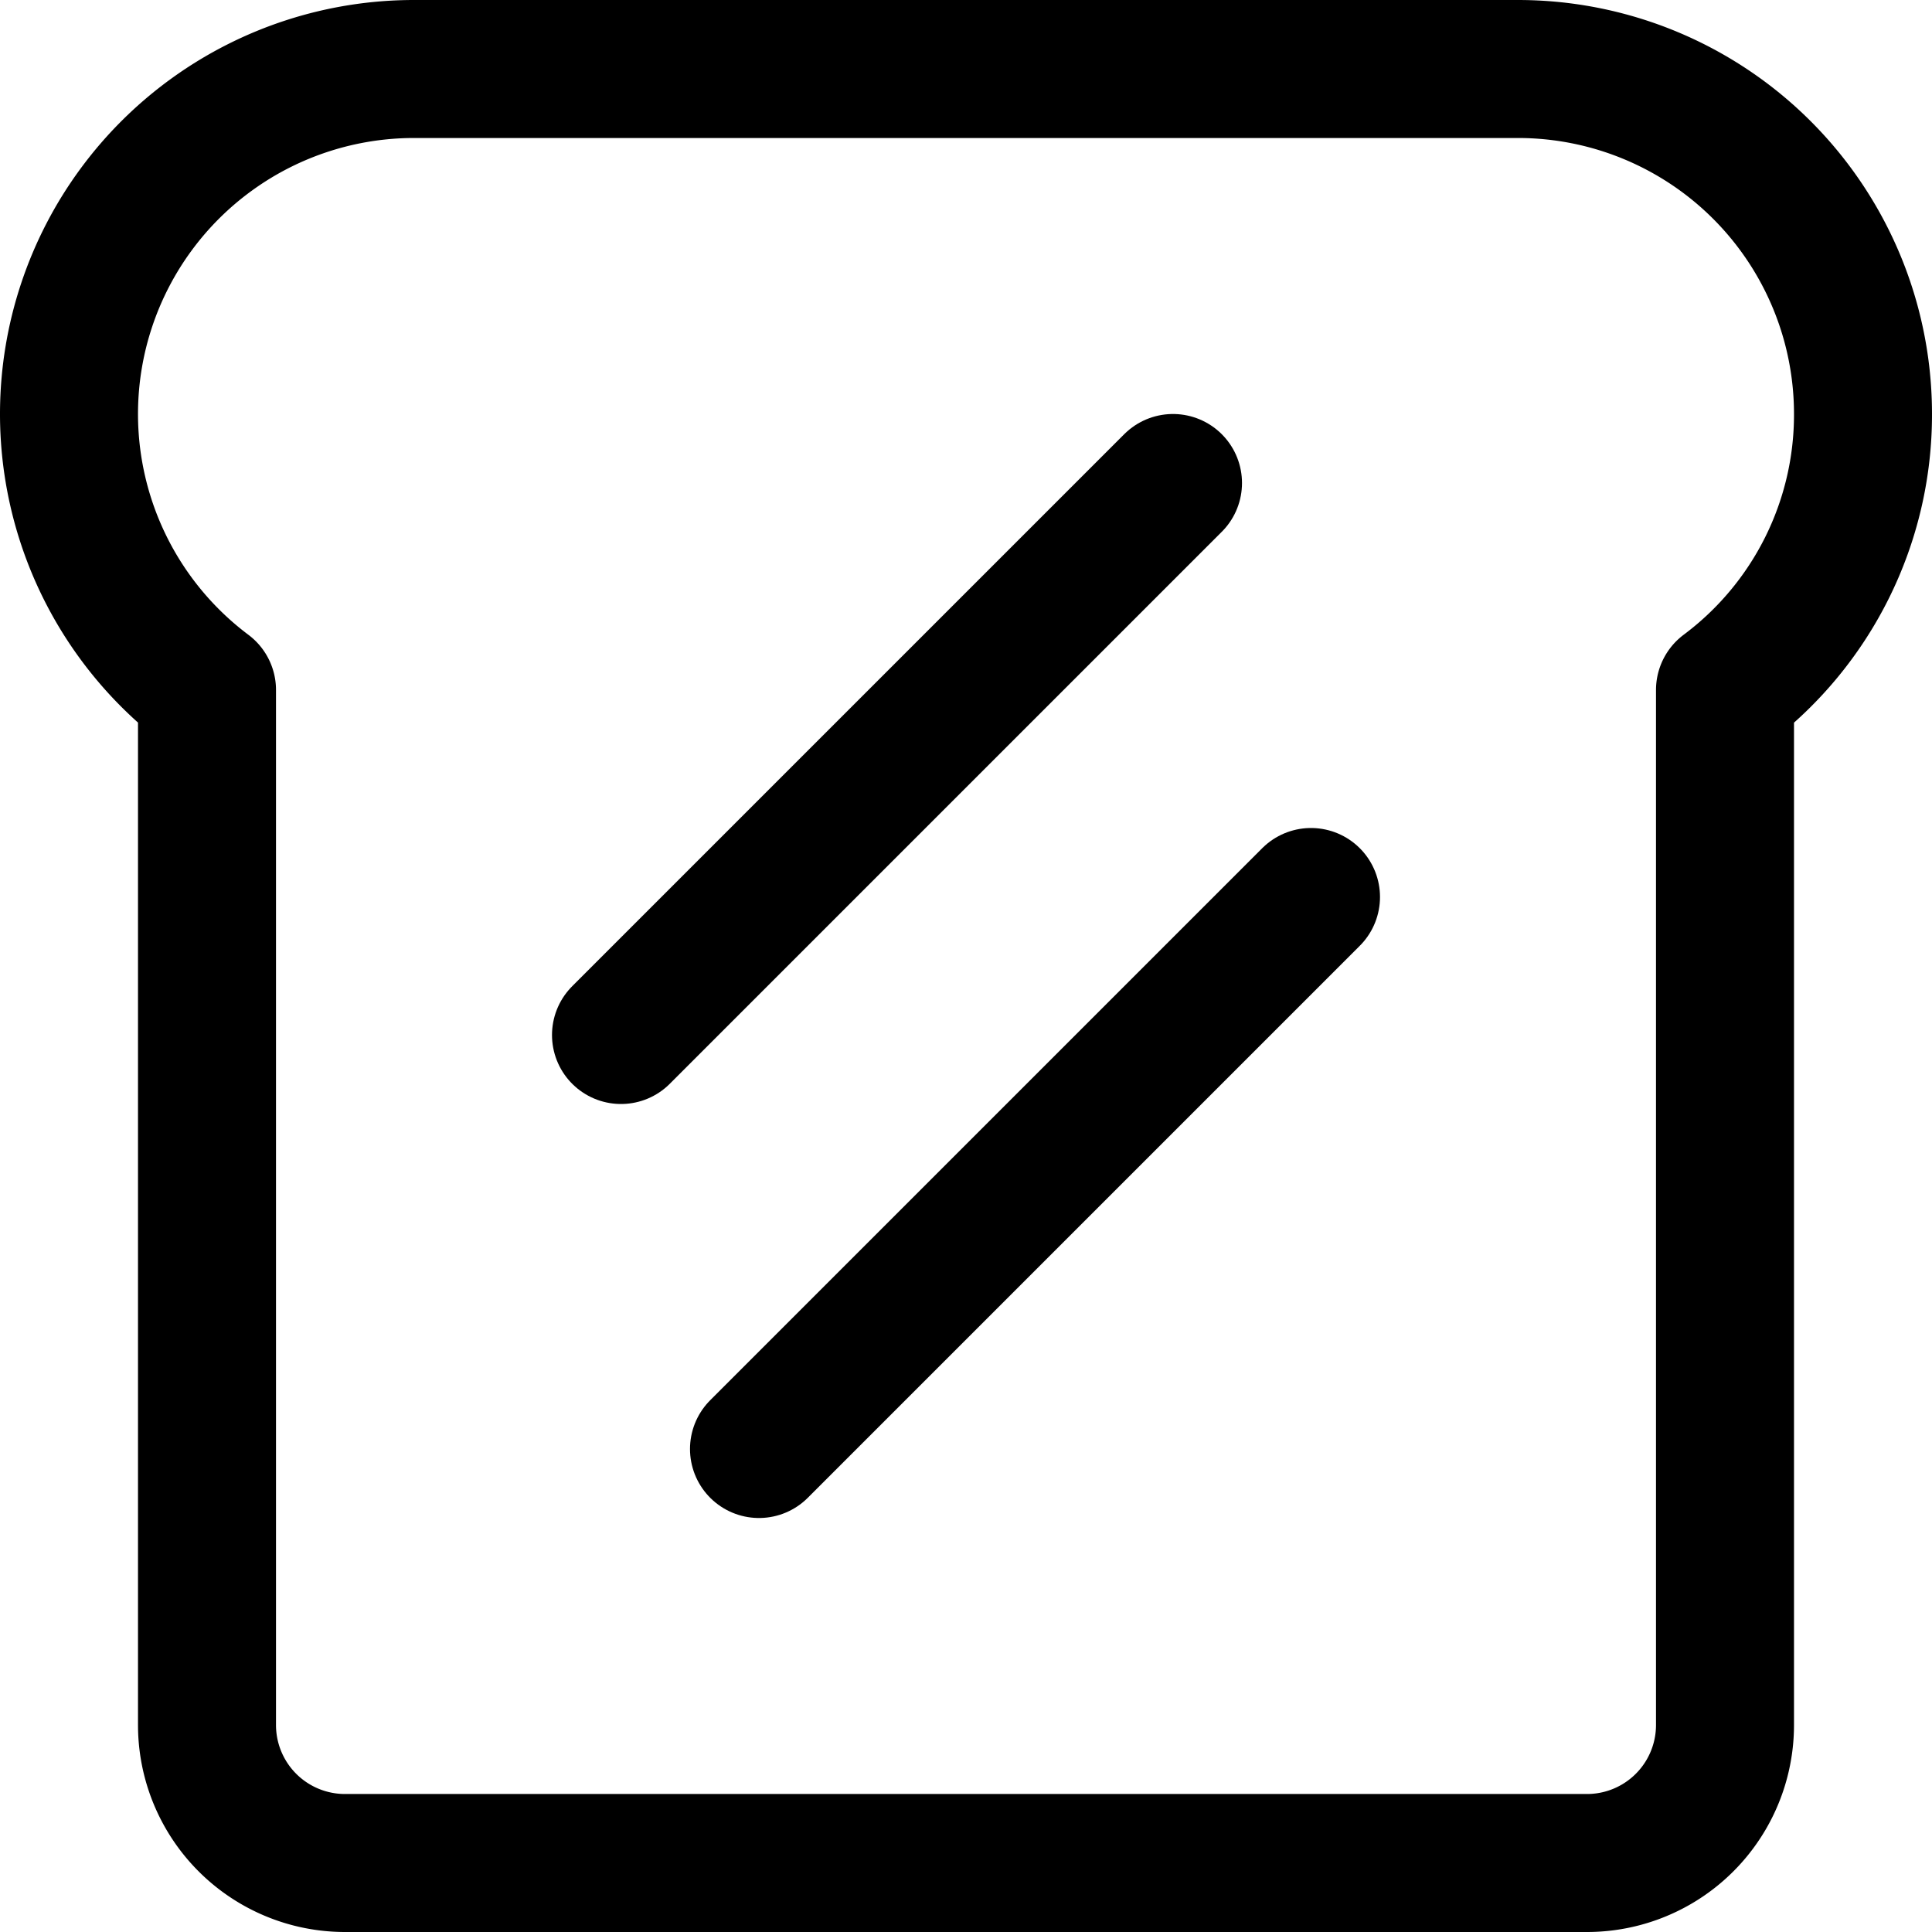
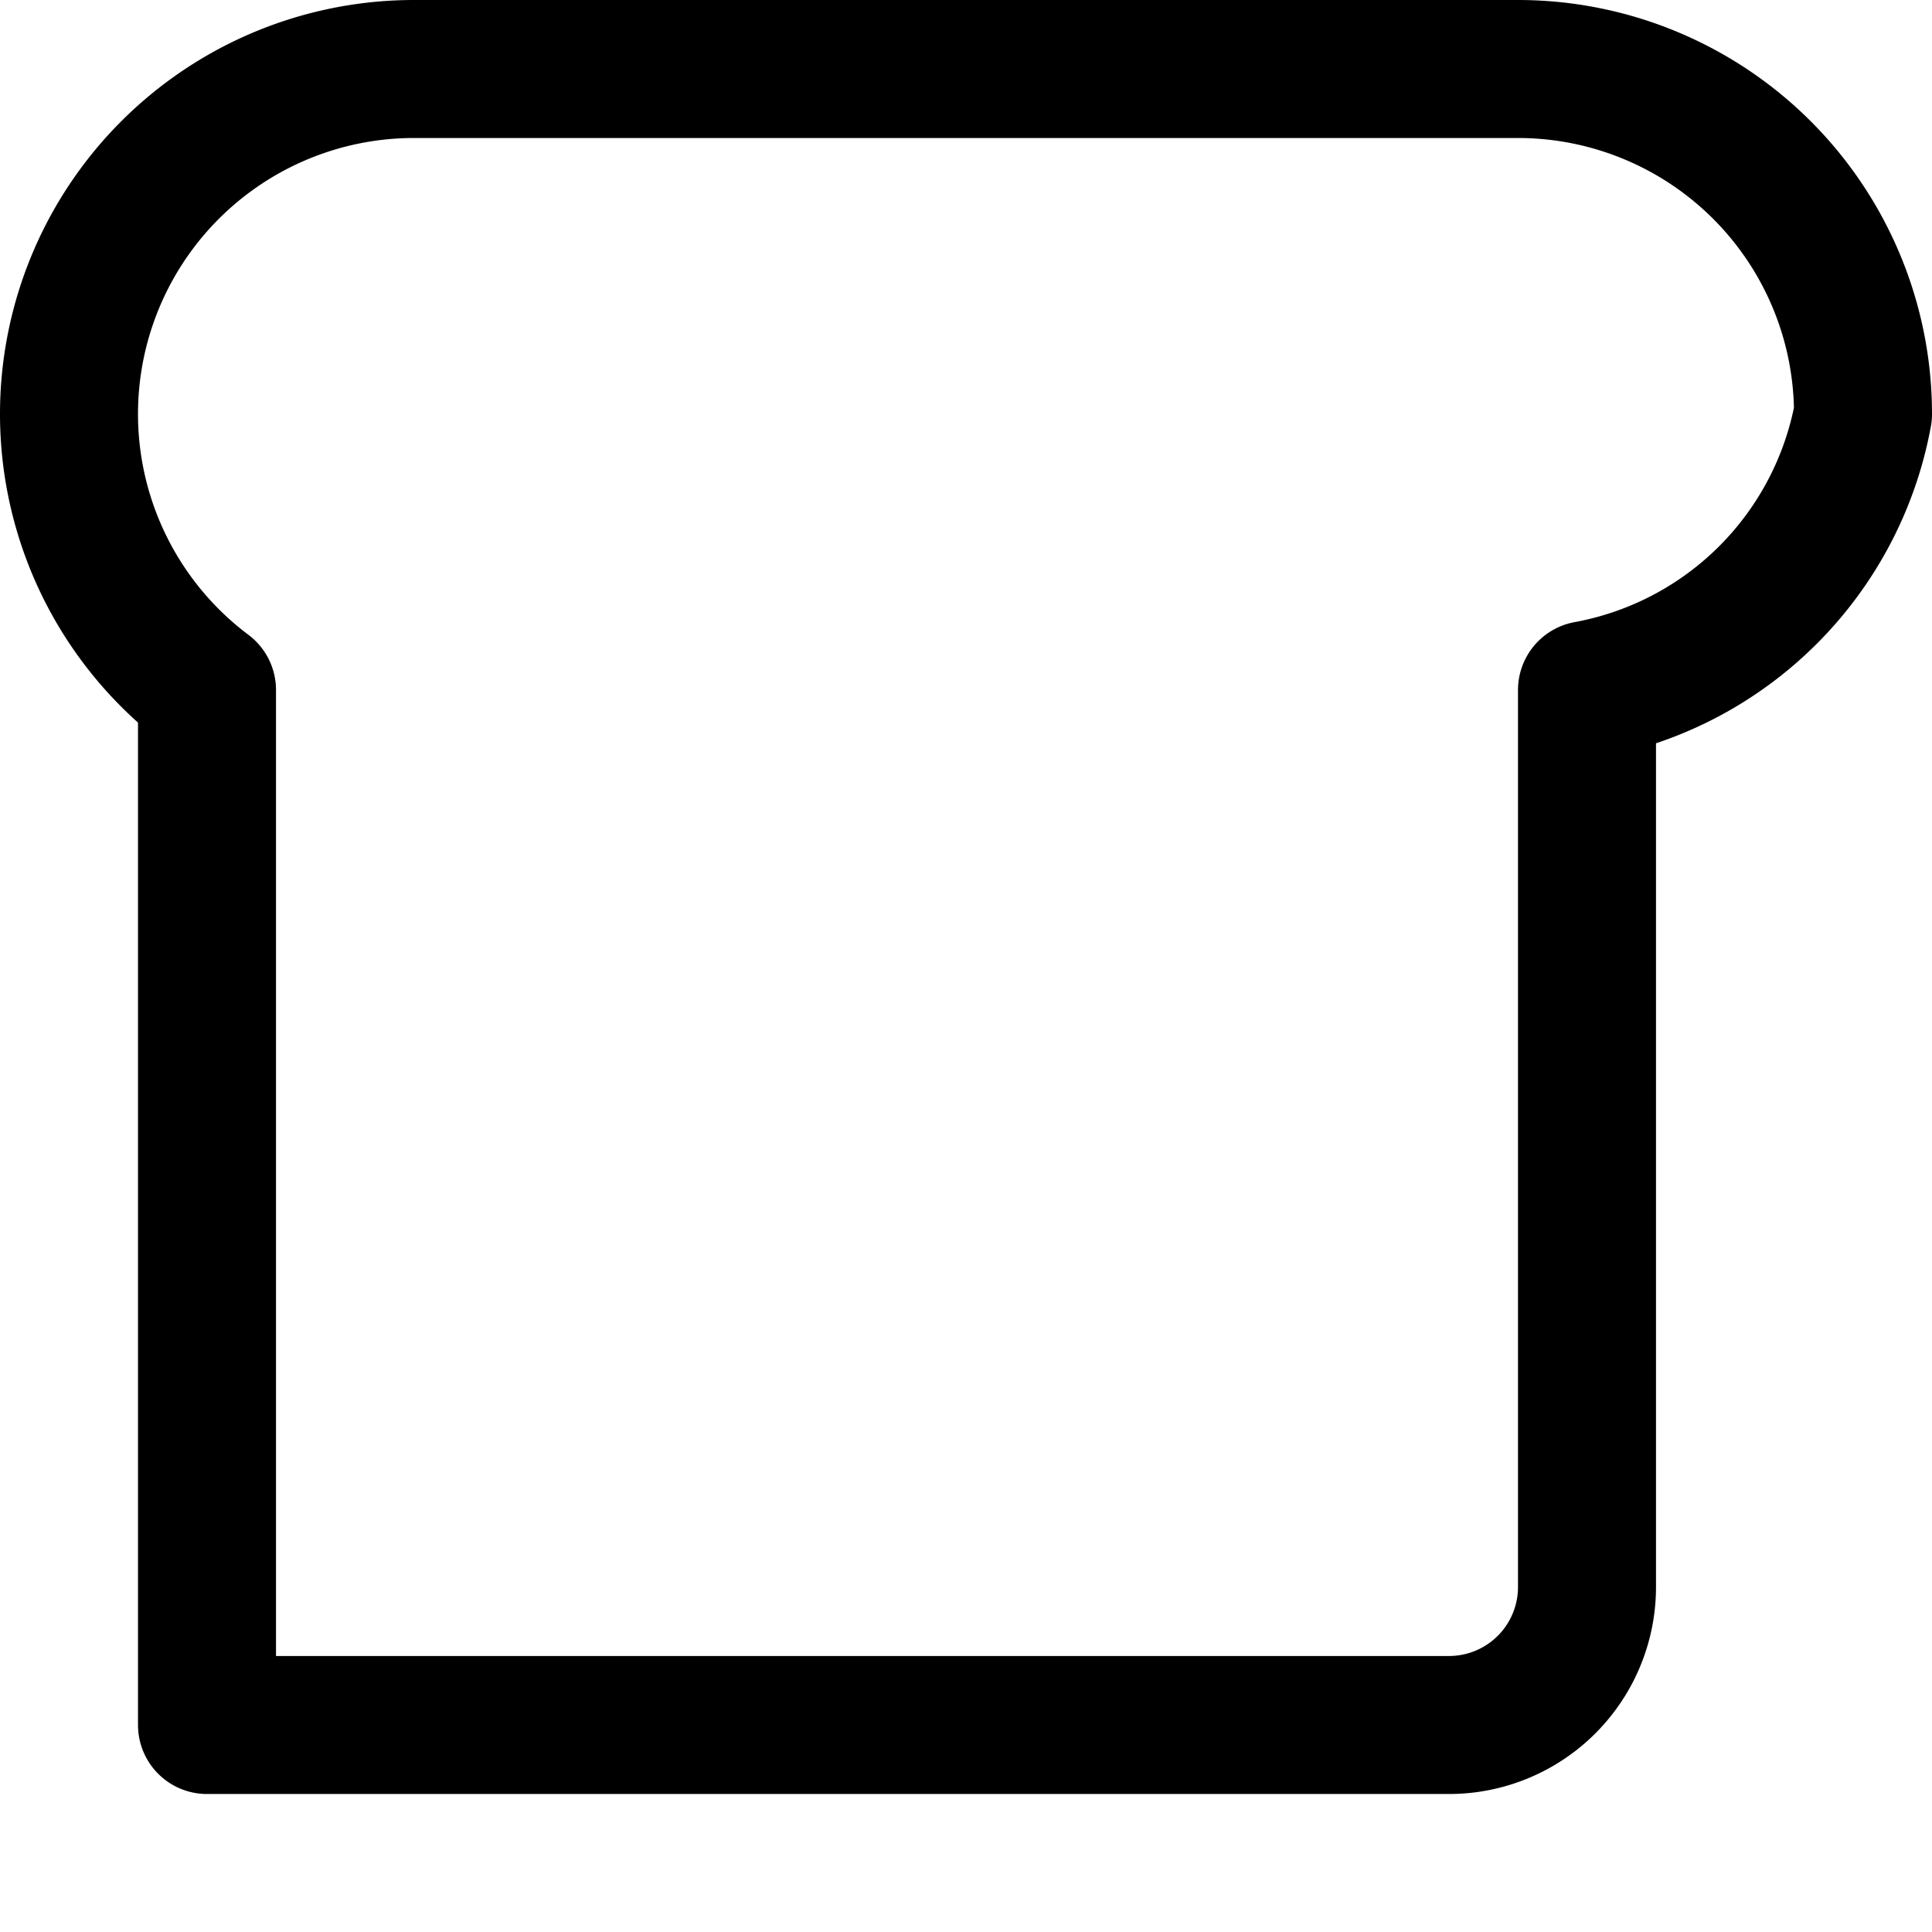
<svg xmlns="http://www.w3.org/2000/svg" viewBox="0 0 14 14">
  <g transform="matrix(1,0,0,1,0,0)">
    <g>
-       <path d="M13.5,3A2.5,2.5,0,0,0,11,.5H3A2.5,2.5,0,0,0,1.5,5v7.5a1,1,0,0,0,1,1h9a1,1,0,0,0,1-1V5A2.49,2.49,0,0,0,13.5,3Z" style="fill: none;stroke: #000000;stroke-linecap: round;stroke-linejoin: round" />
-       <line x1="8.5" y1="3.5" x2="4.5" y2="7.5" style="fill: none;stroke: #000000;stroke-linecap: round;stroke-linejoin: round" />
-       <line x1="9.5" y1="6.5" x2="5.5" y2="10.5" style="fill: none;stroke: #000000;stroke-linecap: round;stroke-linejoin: round" />
+       <path d="M13.5,3A2.5,2.5,0,0,0,11,.5H3A2.5,2.5,0,0,0,1.5,5v7.5h9a1,1,0,0,0,1-1V5A2.49,2.49,0,0,0,13.5,3Z" style="fill: none;stroke: #000000;stroke-linecap: round;stroke-linejoin: round" />
    </g>
  </g>
</svg>